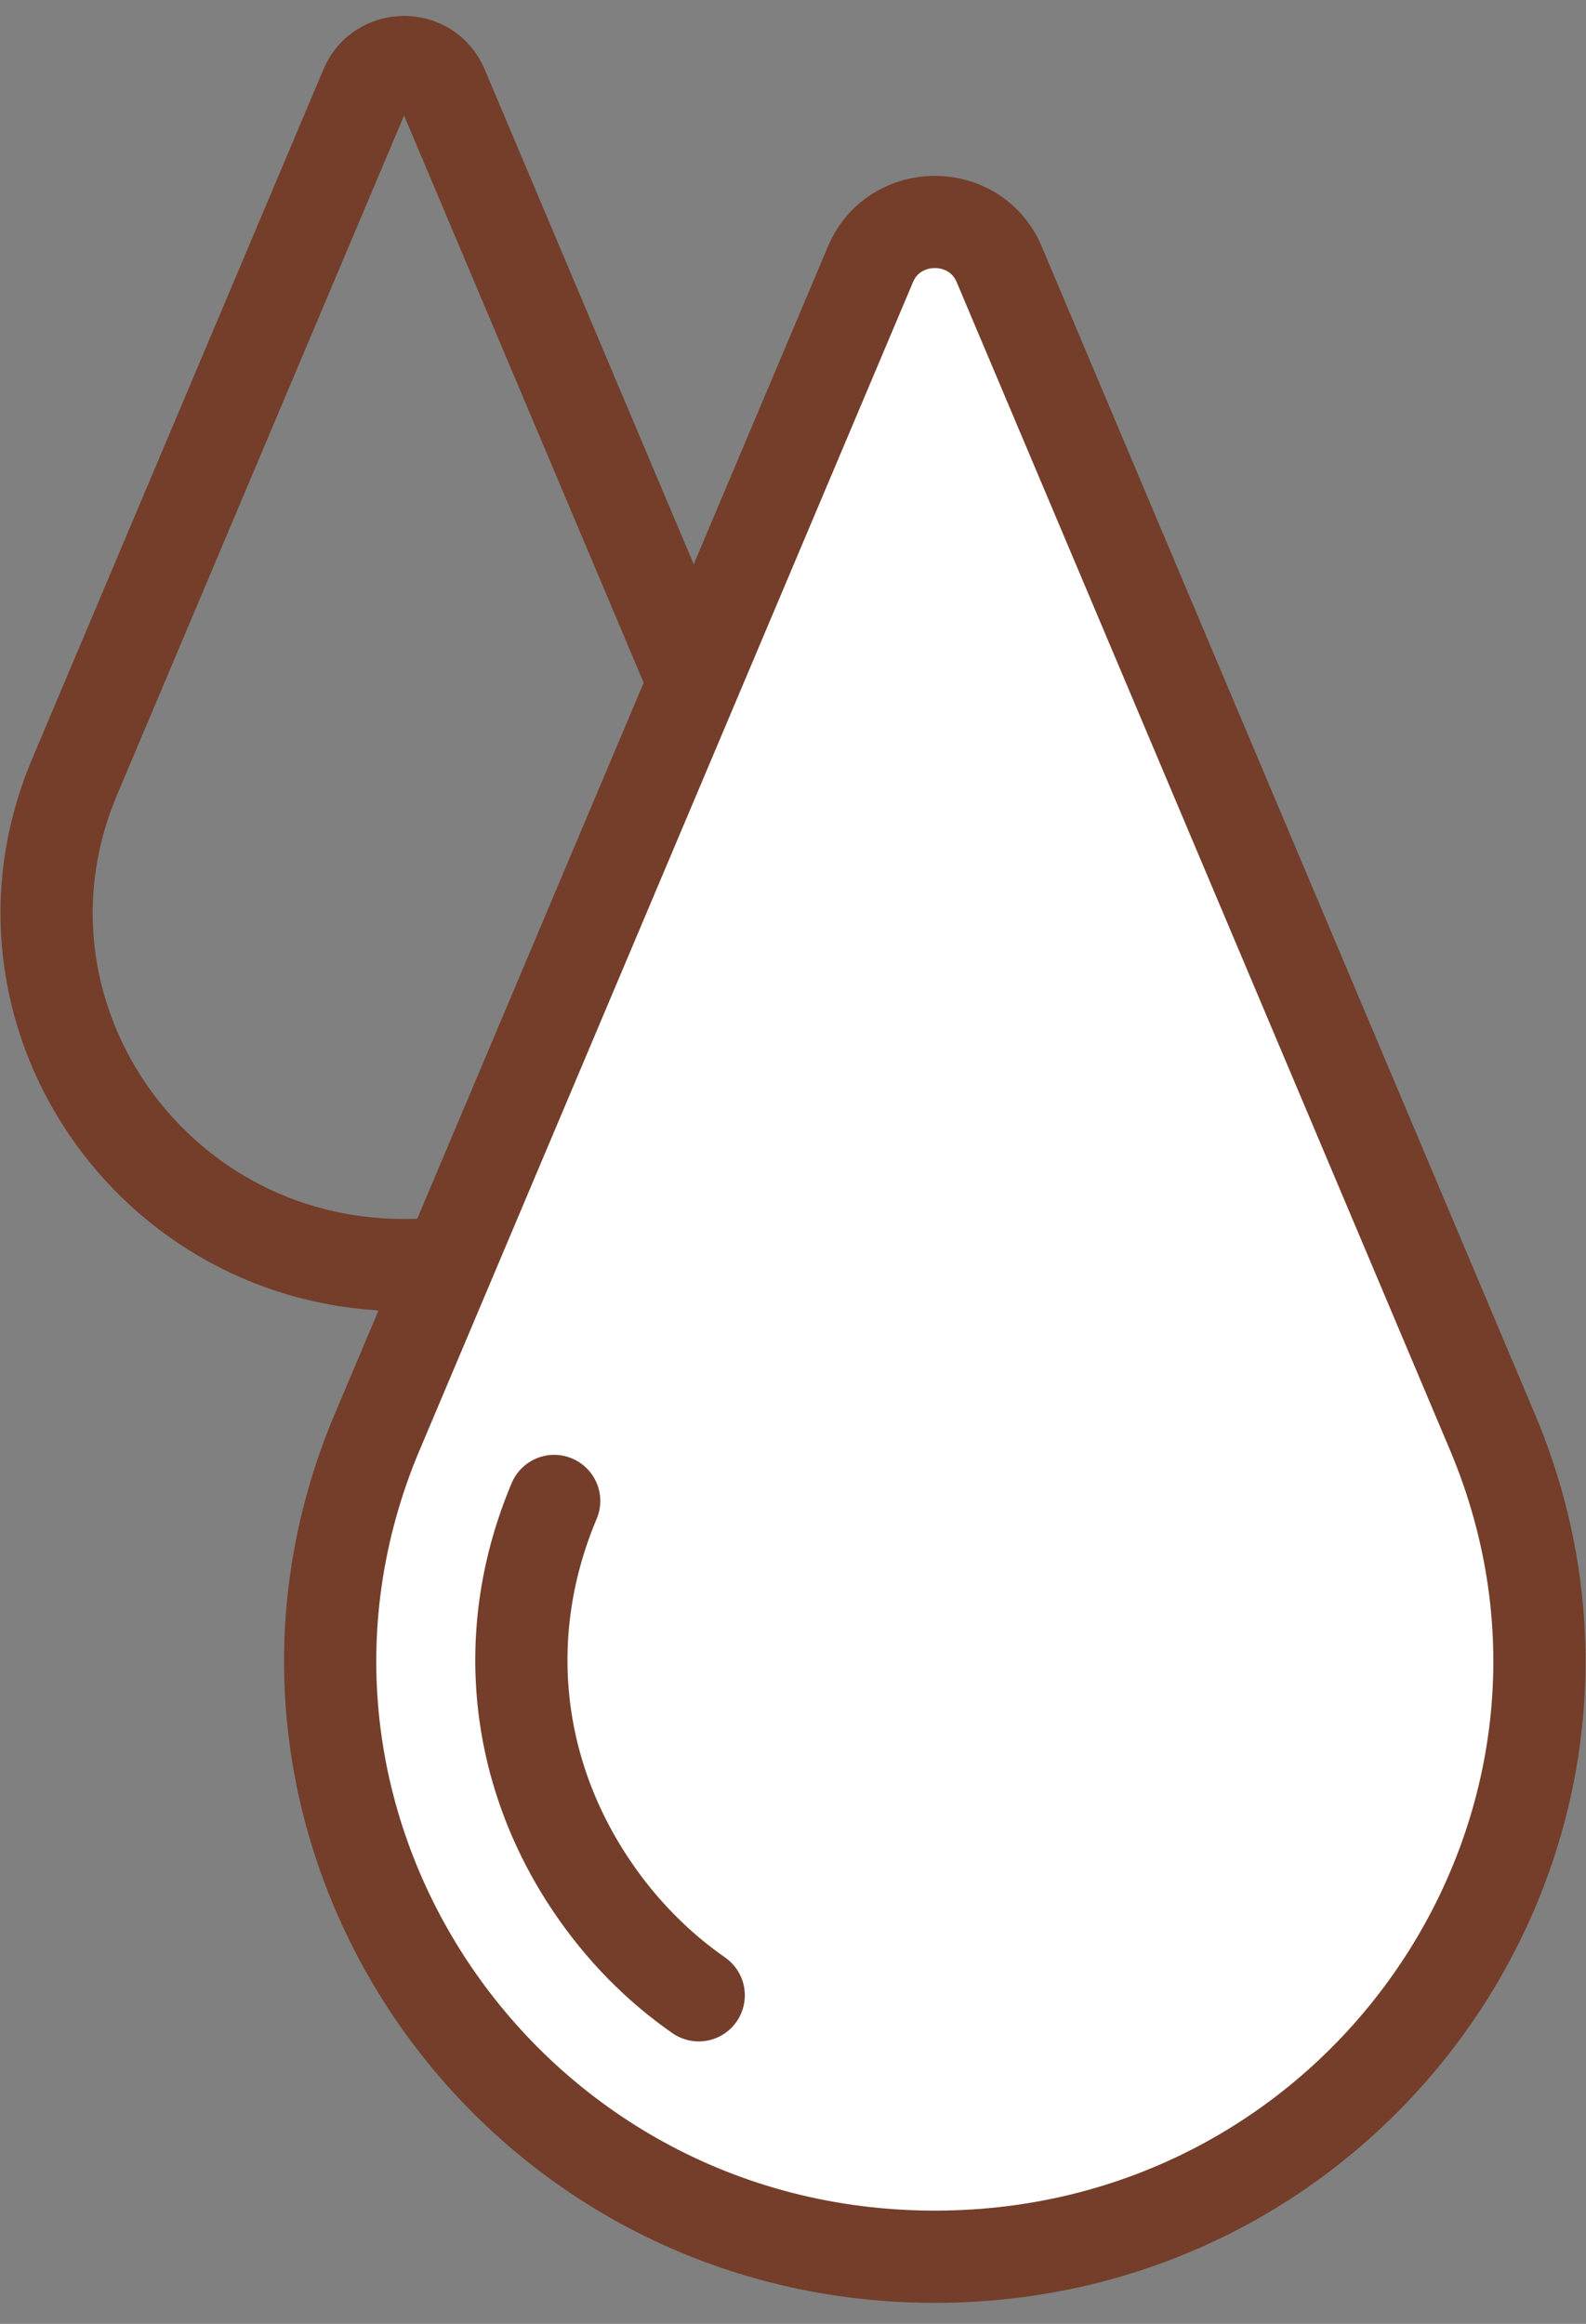
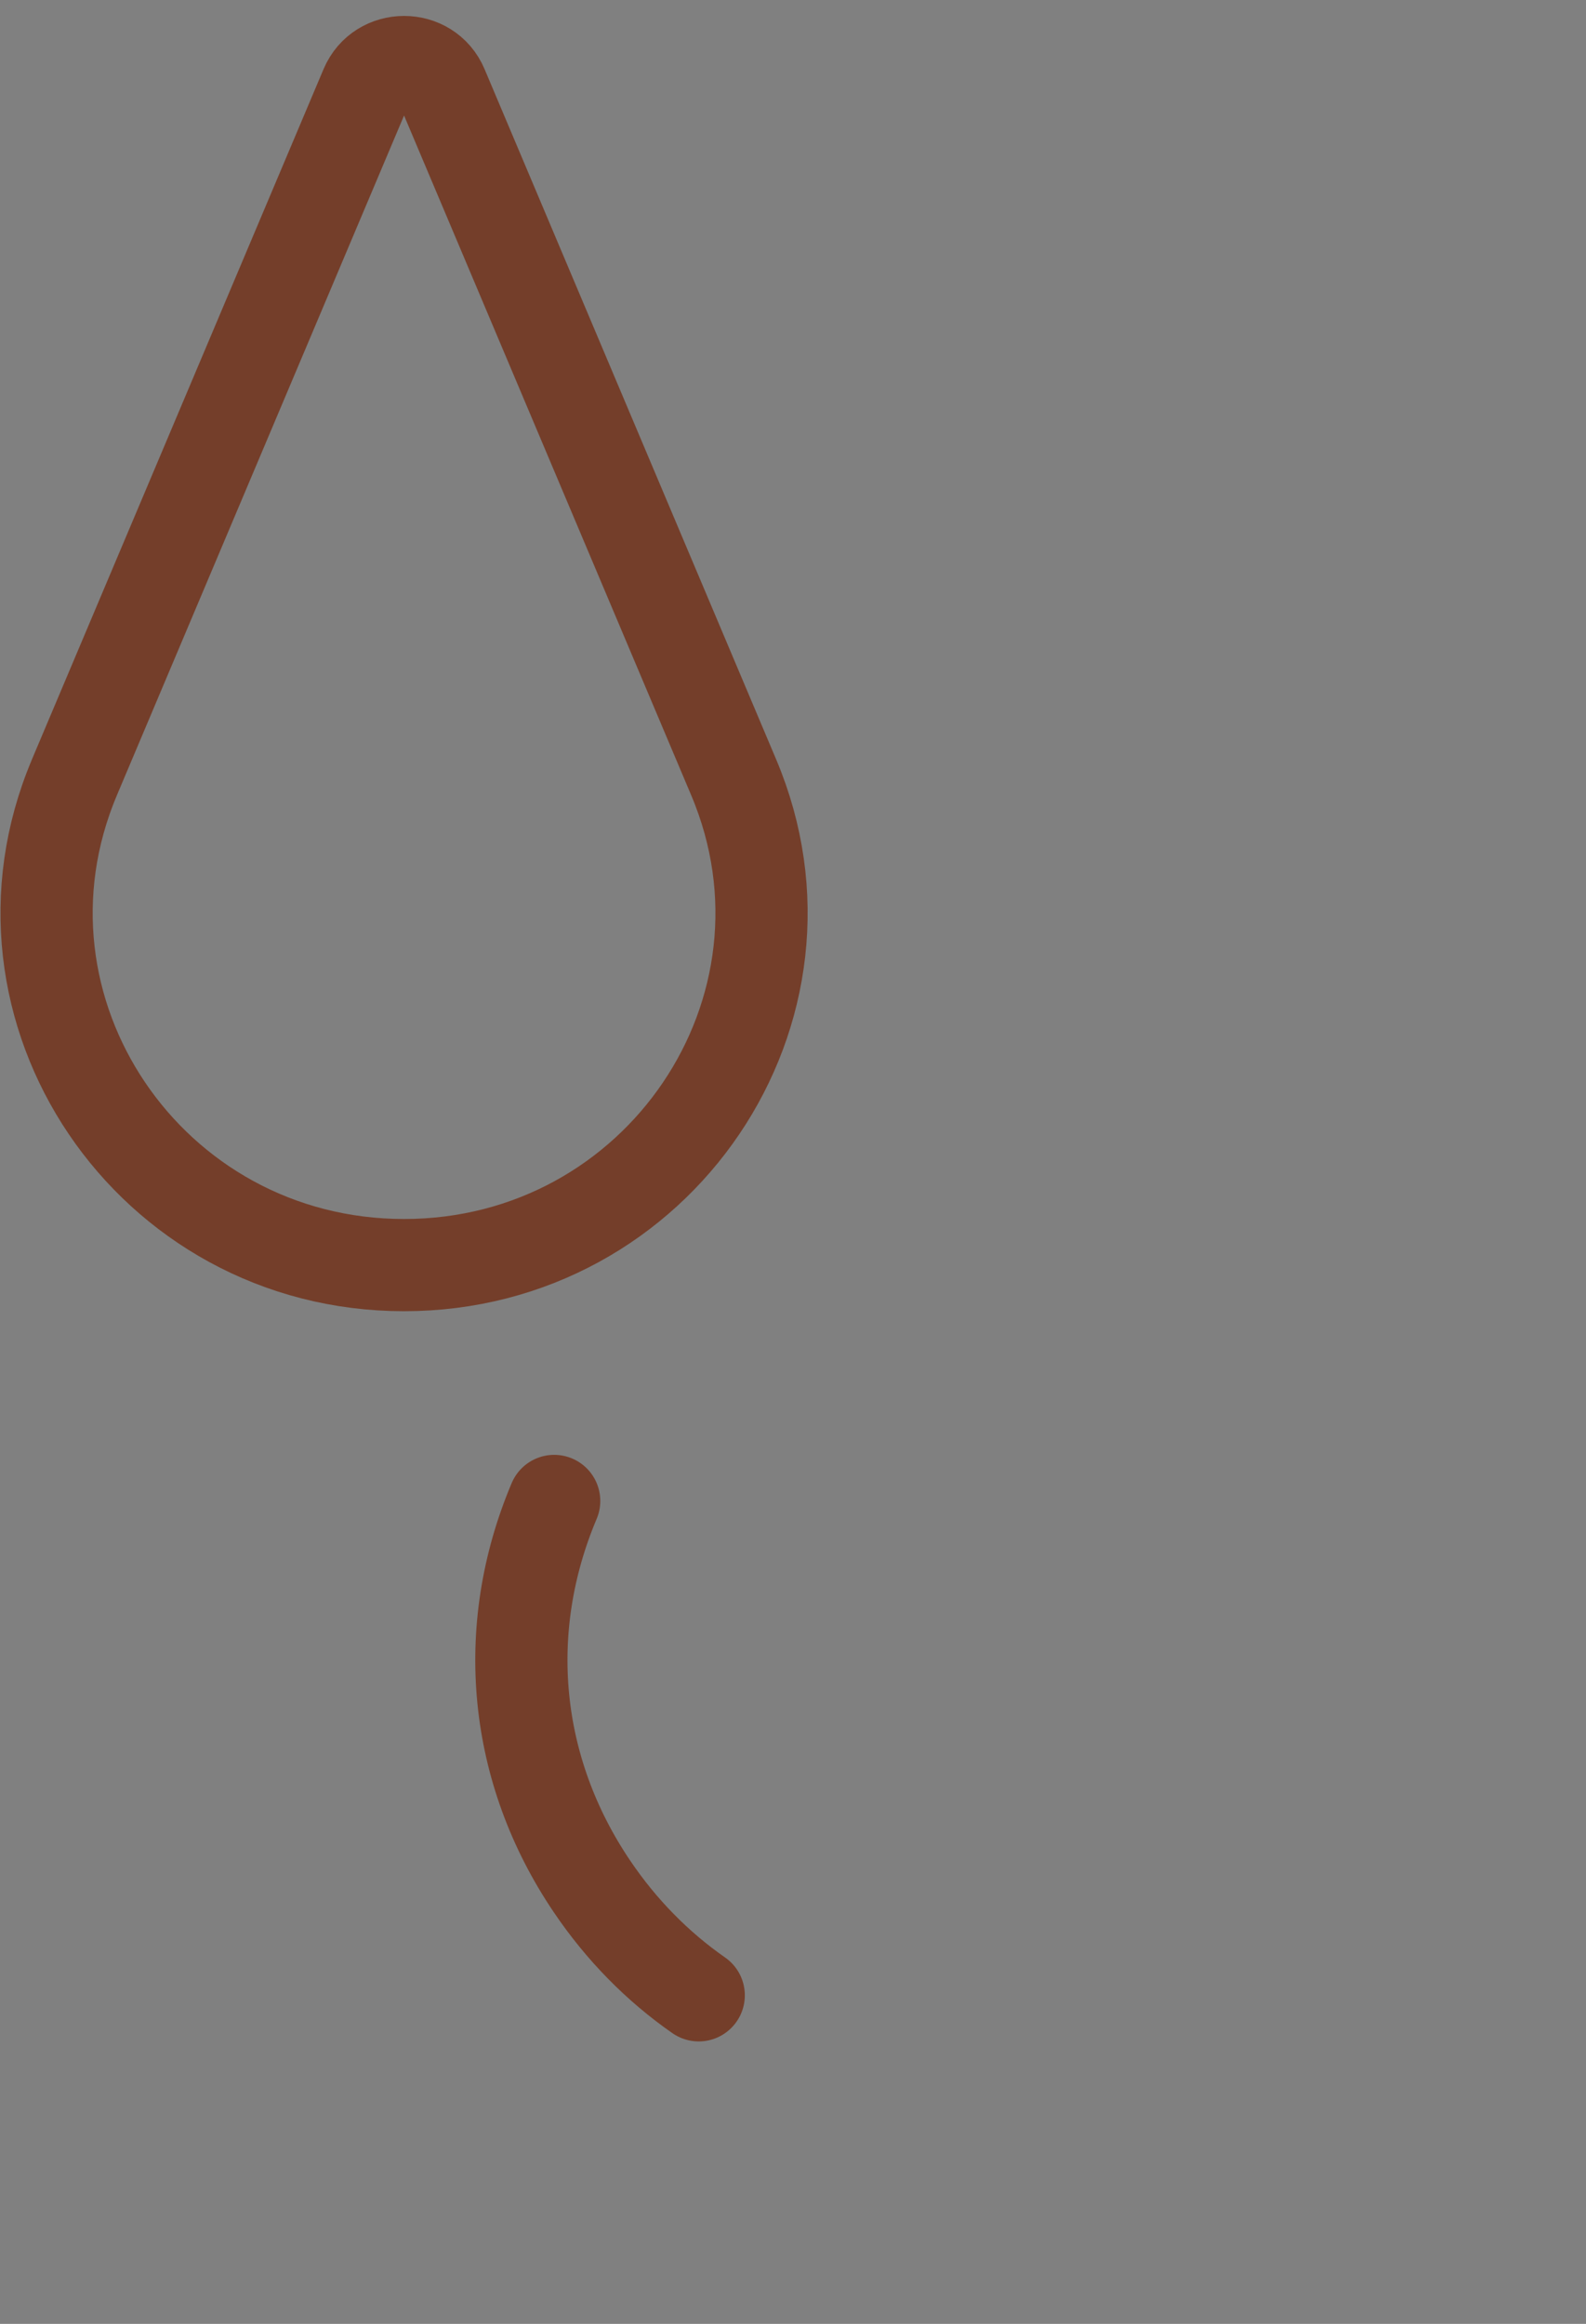
<svg xmlns="http://www.w3.org/2000/svg" width="43" height="63" viewBox="0 0 43 63" fill="none">
  <rect x="0" y="0" width="43" height="63" fill="#808080" stroke="none" />
  <g id="Isolation_Mode">
    <g id="g277">
      <g id="g283">
        <path id="path285" d="M2.017 21.075L9.924 2.36C10.306 1.456 11.605 1.456 11.986 2.36L19.892 21.074C22.55 27.364 17.863 34.297 10.955 34.297C4.046 34.297 -0.64 27.365 2.018 21.074L2.017 21.075Z" stroke="#743E2A" stroke-width="2.5" stroke-linecap="round" stroke-linejoin="round" />
      </g>
      <g id="g283_2">
-         <path id="path285_2" d="M10.229 38.817L23.601 7.164C24.247 5.635 26.444 5.635 27.09 7.164L40.461 38.817C44.955 49.456 37.03 61.18 25.345 61.18C13.659 61.18 5.734 49.456 10.228 38.817H10.229Z" fill="white" stroke="#743E2A" stroke-width="2.5" stroke-linecap="round" stroke-linejoin="round" />
-       </g>
+         </g>
      <g id="g287">
        <path id="path289" d="M18.944 54.093C17.828 53.315 16.848 52.322 16.051 51.142C13.923 47.994 13.549 44.185 15.025 40.691" stroke="#743E2A" stroke-width="2.5" stroke-linecap="round" stroke-linejoin="round" />
      </g>
    </g>
  </g>
</svg>